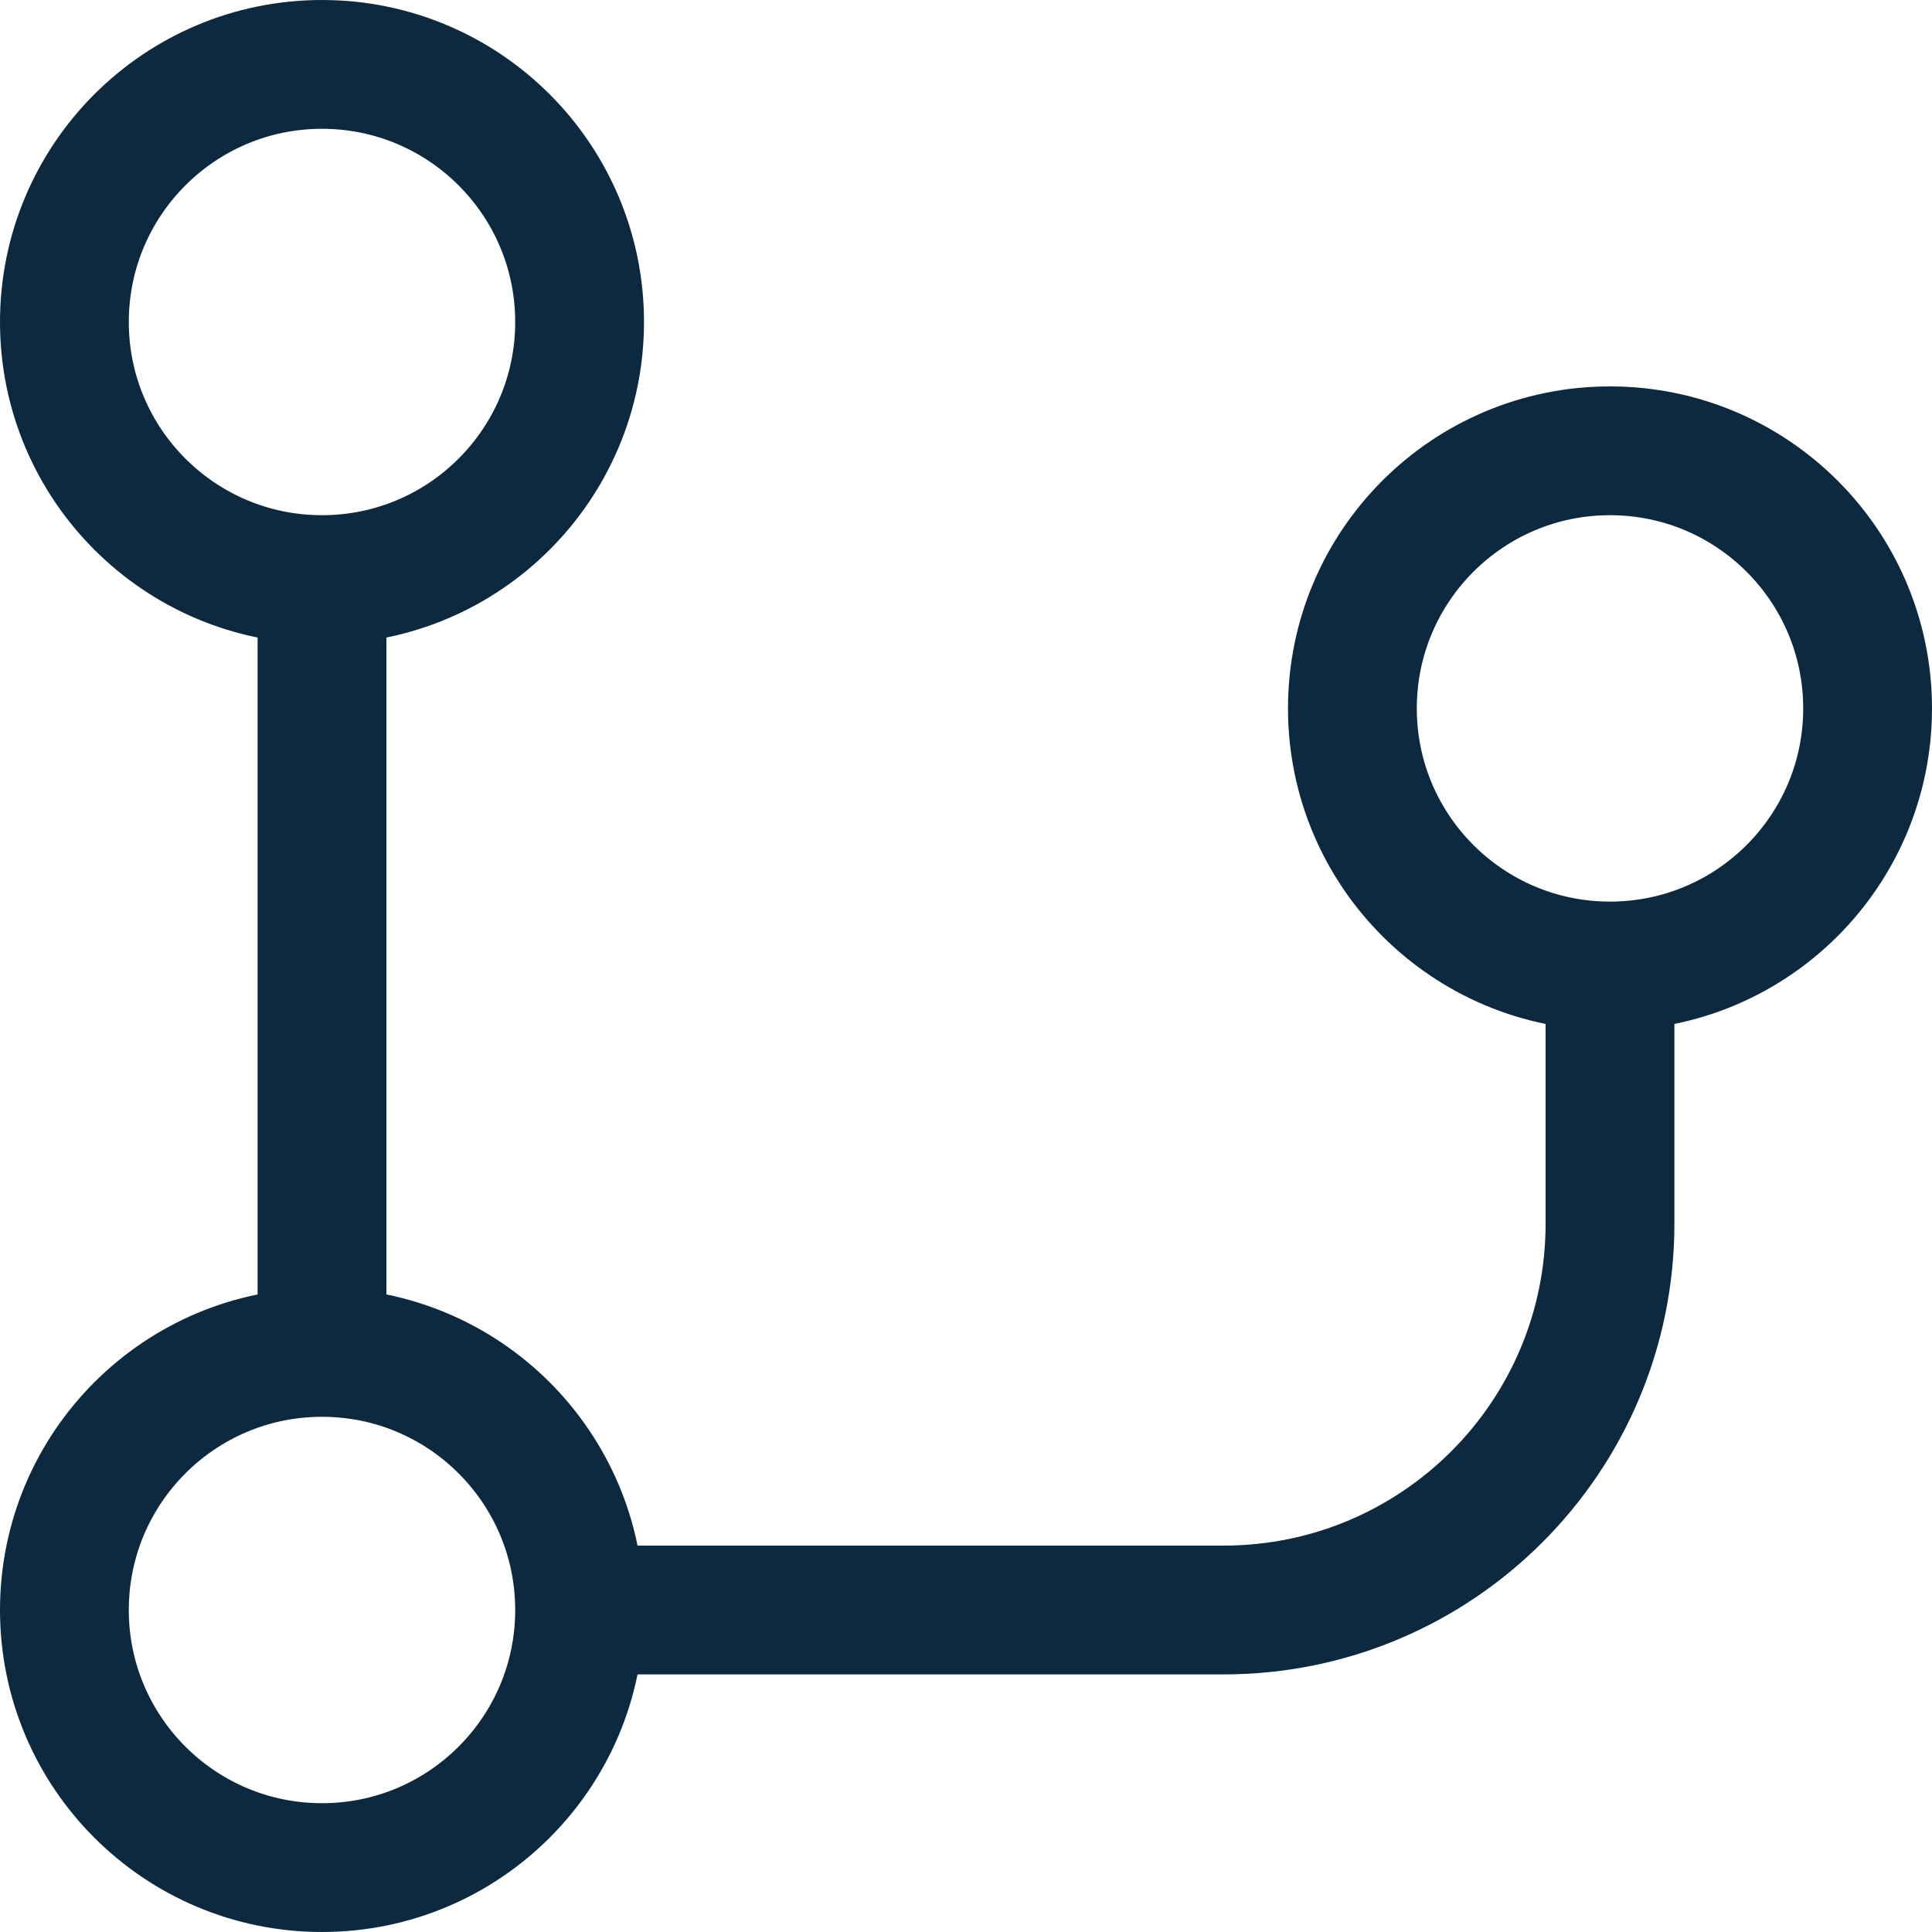
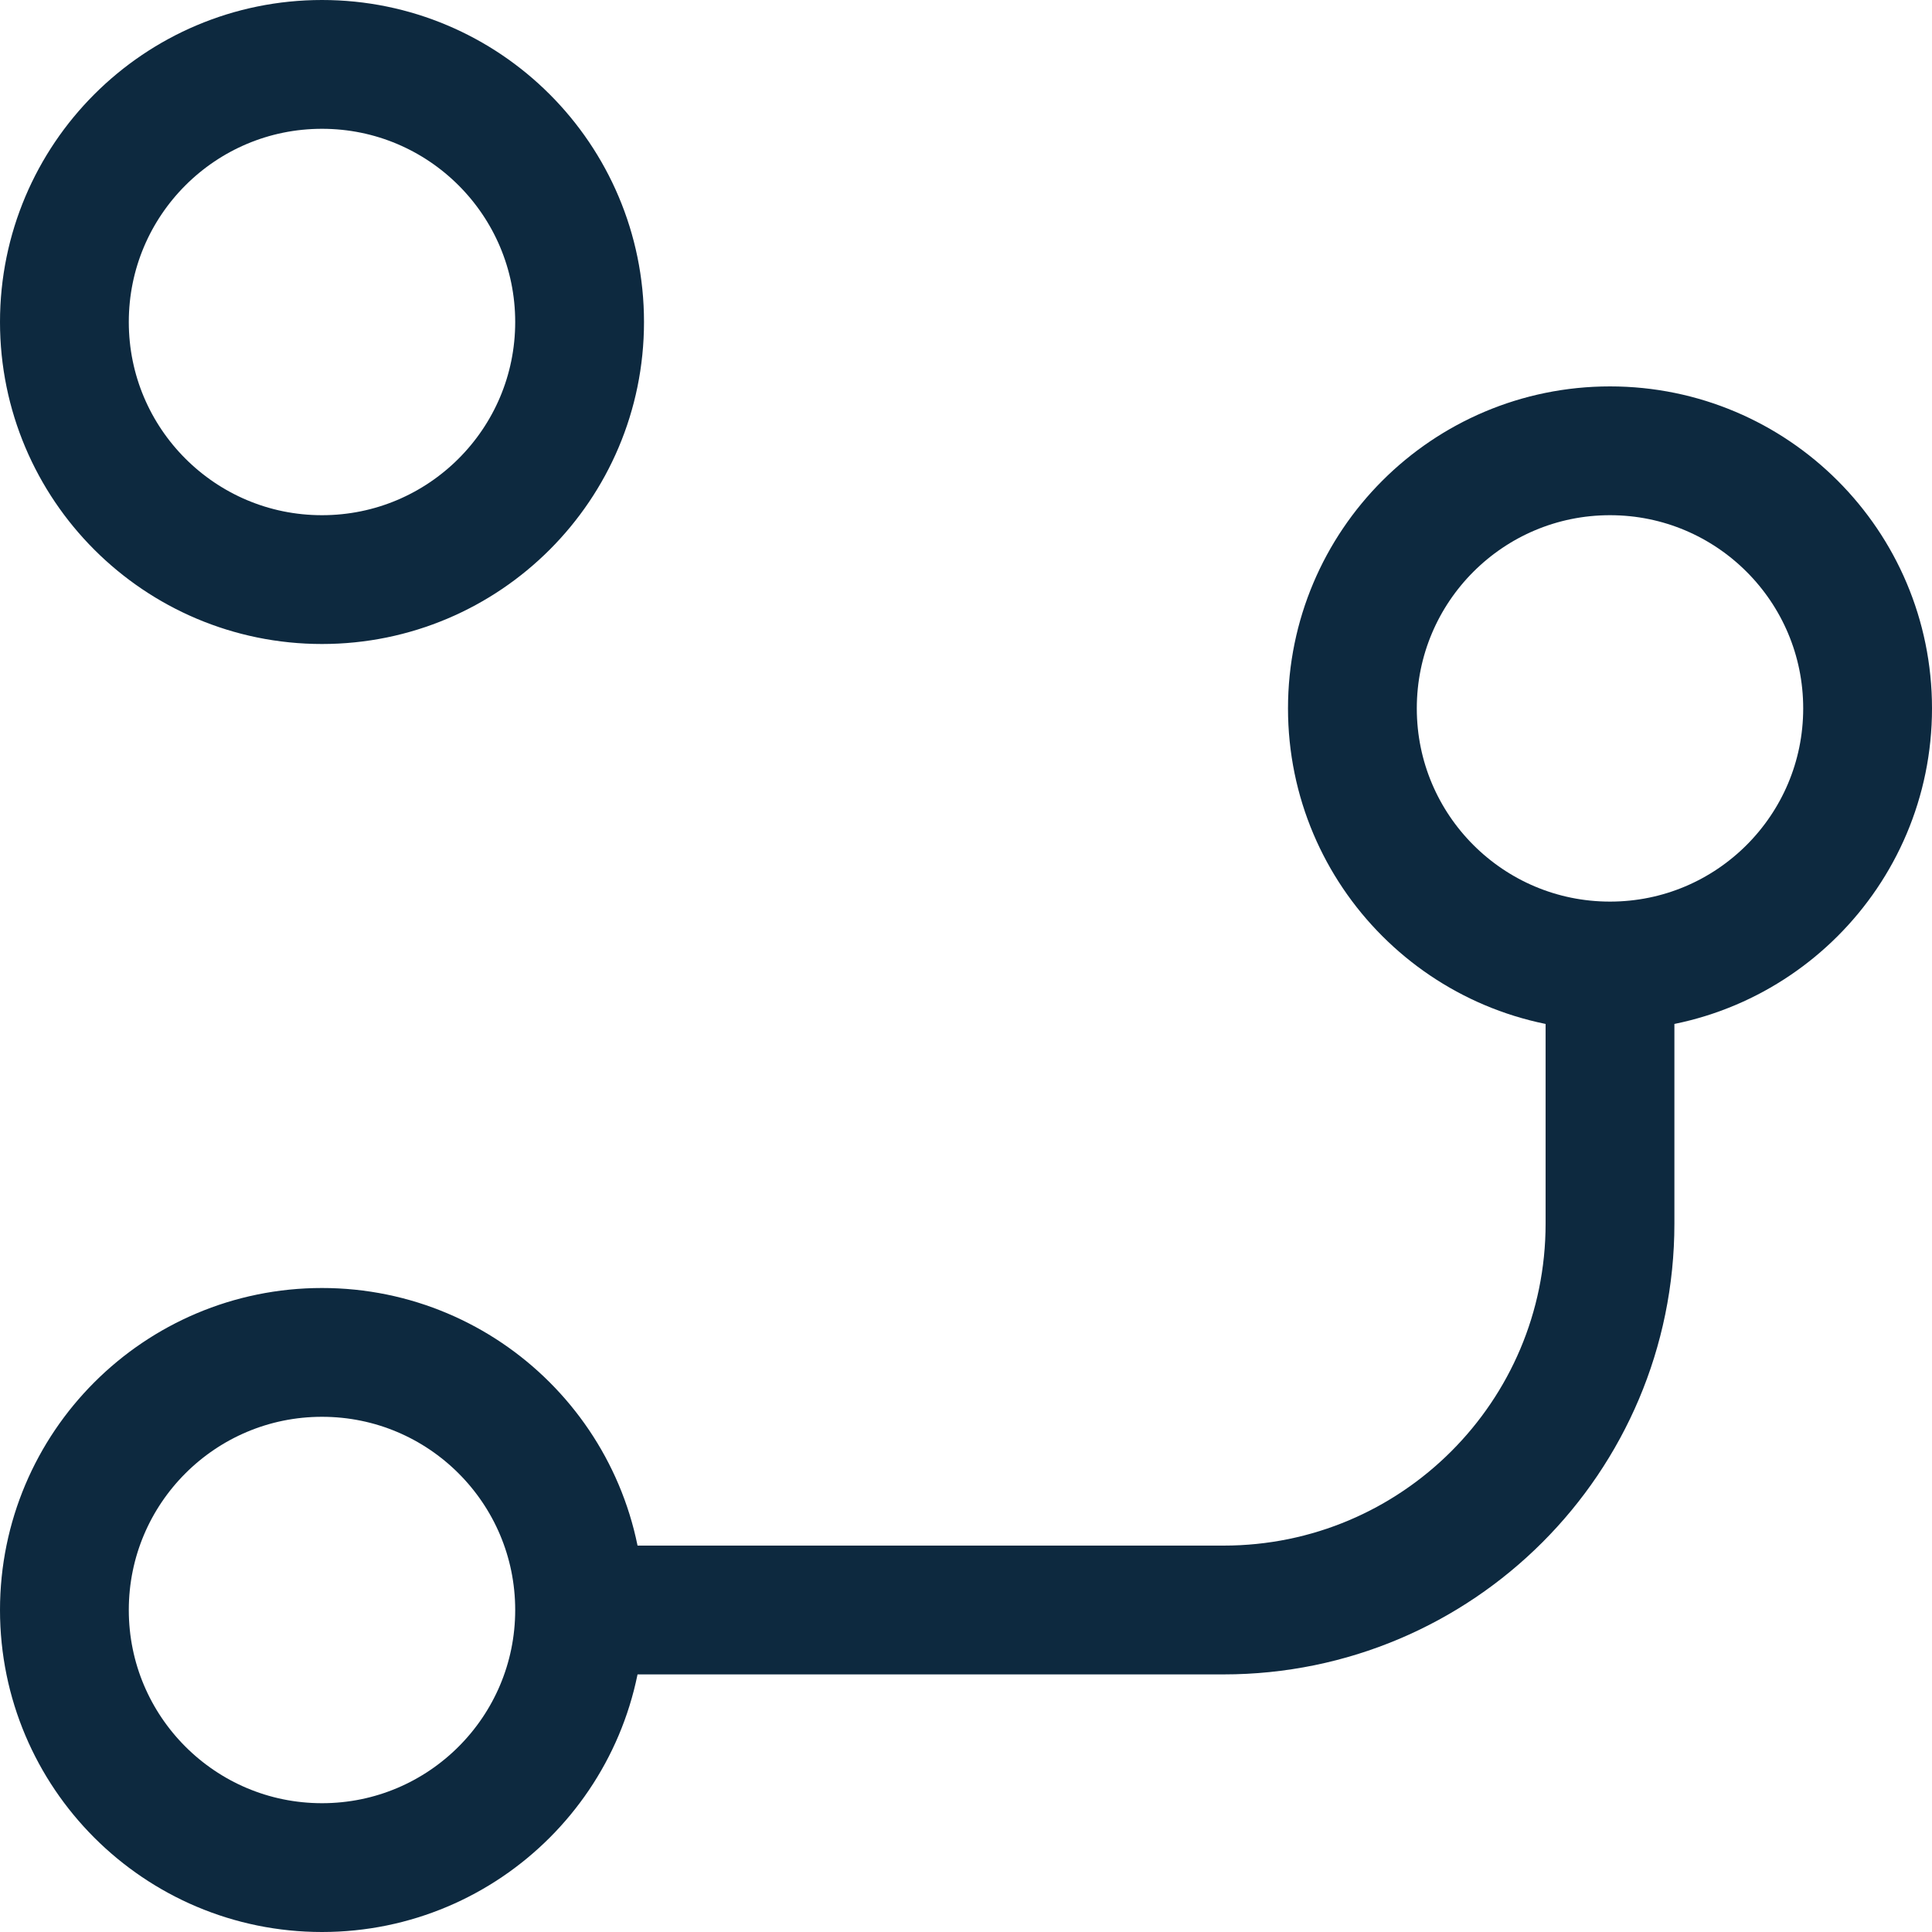
<svg xmlns="http://www.w3.org/2000/svg" width="30" height="30" viewBox="0 0 30 30" fill="none">
-   <path d="M5 9C2.791 9 1 7.209 1 5C1 2.791 2.791 1 5 1C7.209 1 9 2.791 9 5C9 7.209 7.209 9 5 9ZM5 9V21M9 25C9 27.209 7.209 29 5 29C2.791 29 1 27.209 1 25C1 22.791 2.791 21 5 21M9 25C9 22.791 7.209 21 5 21M9 25H19C22.314 25 25 22.314 25 19V15M25 15C22.791 15 21 13.209 21 11C21 8.791 22.791 7 25 7C27.209 7 29 8.791 29 11C29 13.209 27.209 15 25 15Z" stroke="#0D293F" stroke-width="2" />
+   <path d="M5 9C2.791 9 1 7.209 1 5C1 2.791 2.791 1 5 1C7.209 1 9 2.791 9 5C9 7.209 7.209 9 5 9ZM5 9M9 25C9 27.209 7.209 29 5 29C2.791 29 1 27.209 1 25C1 22.791 2.791 21 5 21M9 25C9 22.791 7.209 21 5 21M9 25H19C22.314 25 25 22.314 25 19V15M25 15C22.791 15 21 13.209 21 11C21 8.791 22.791 7 25 7C27.209 7 29 8.791 29 11C29 13.209 27.209 15 25 15Z" stroke="#0D293F" stroke-width="2" />
</svg>